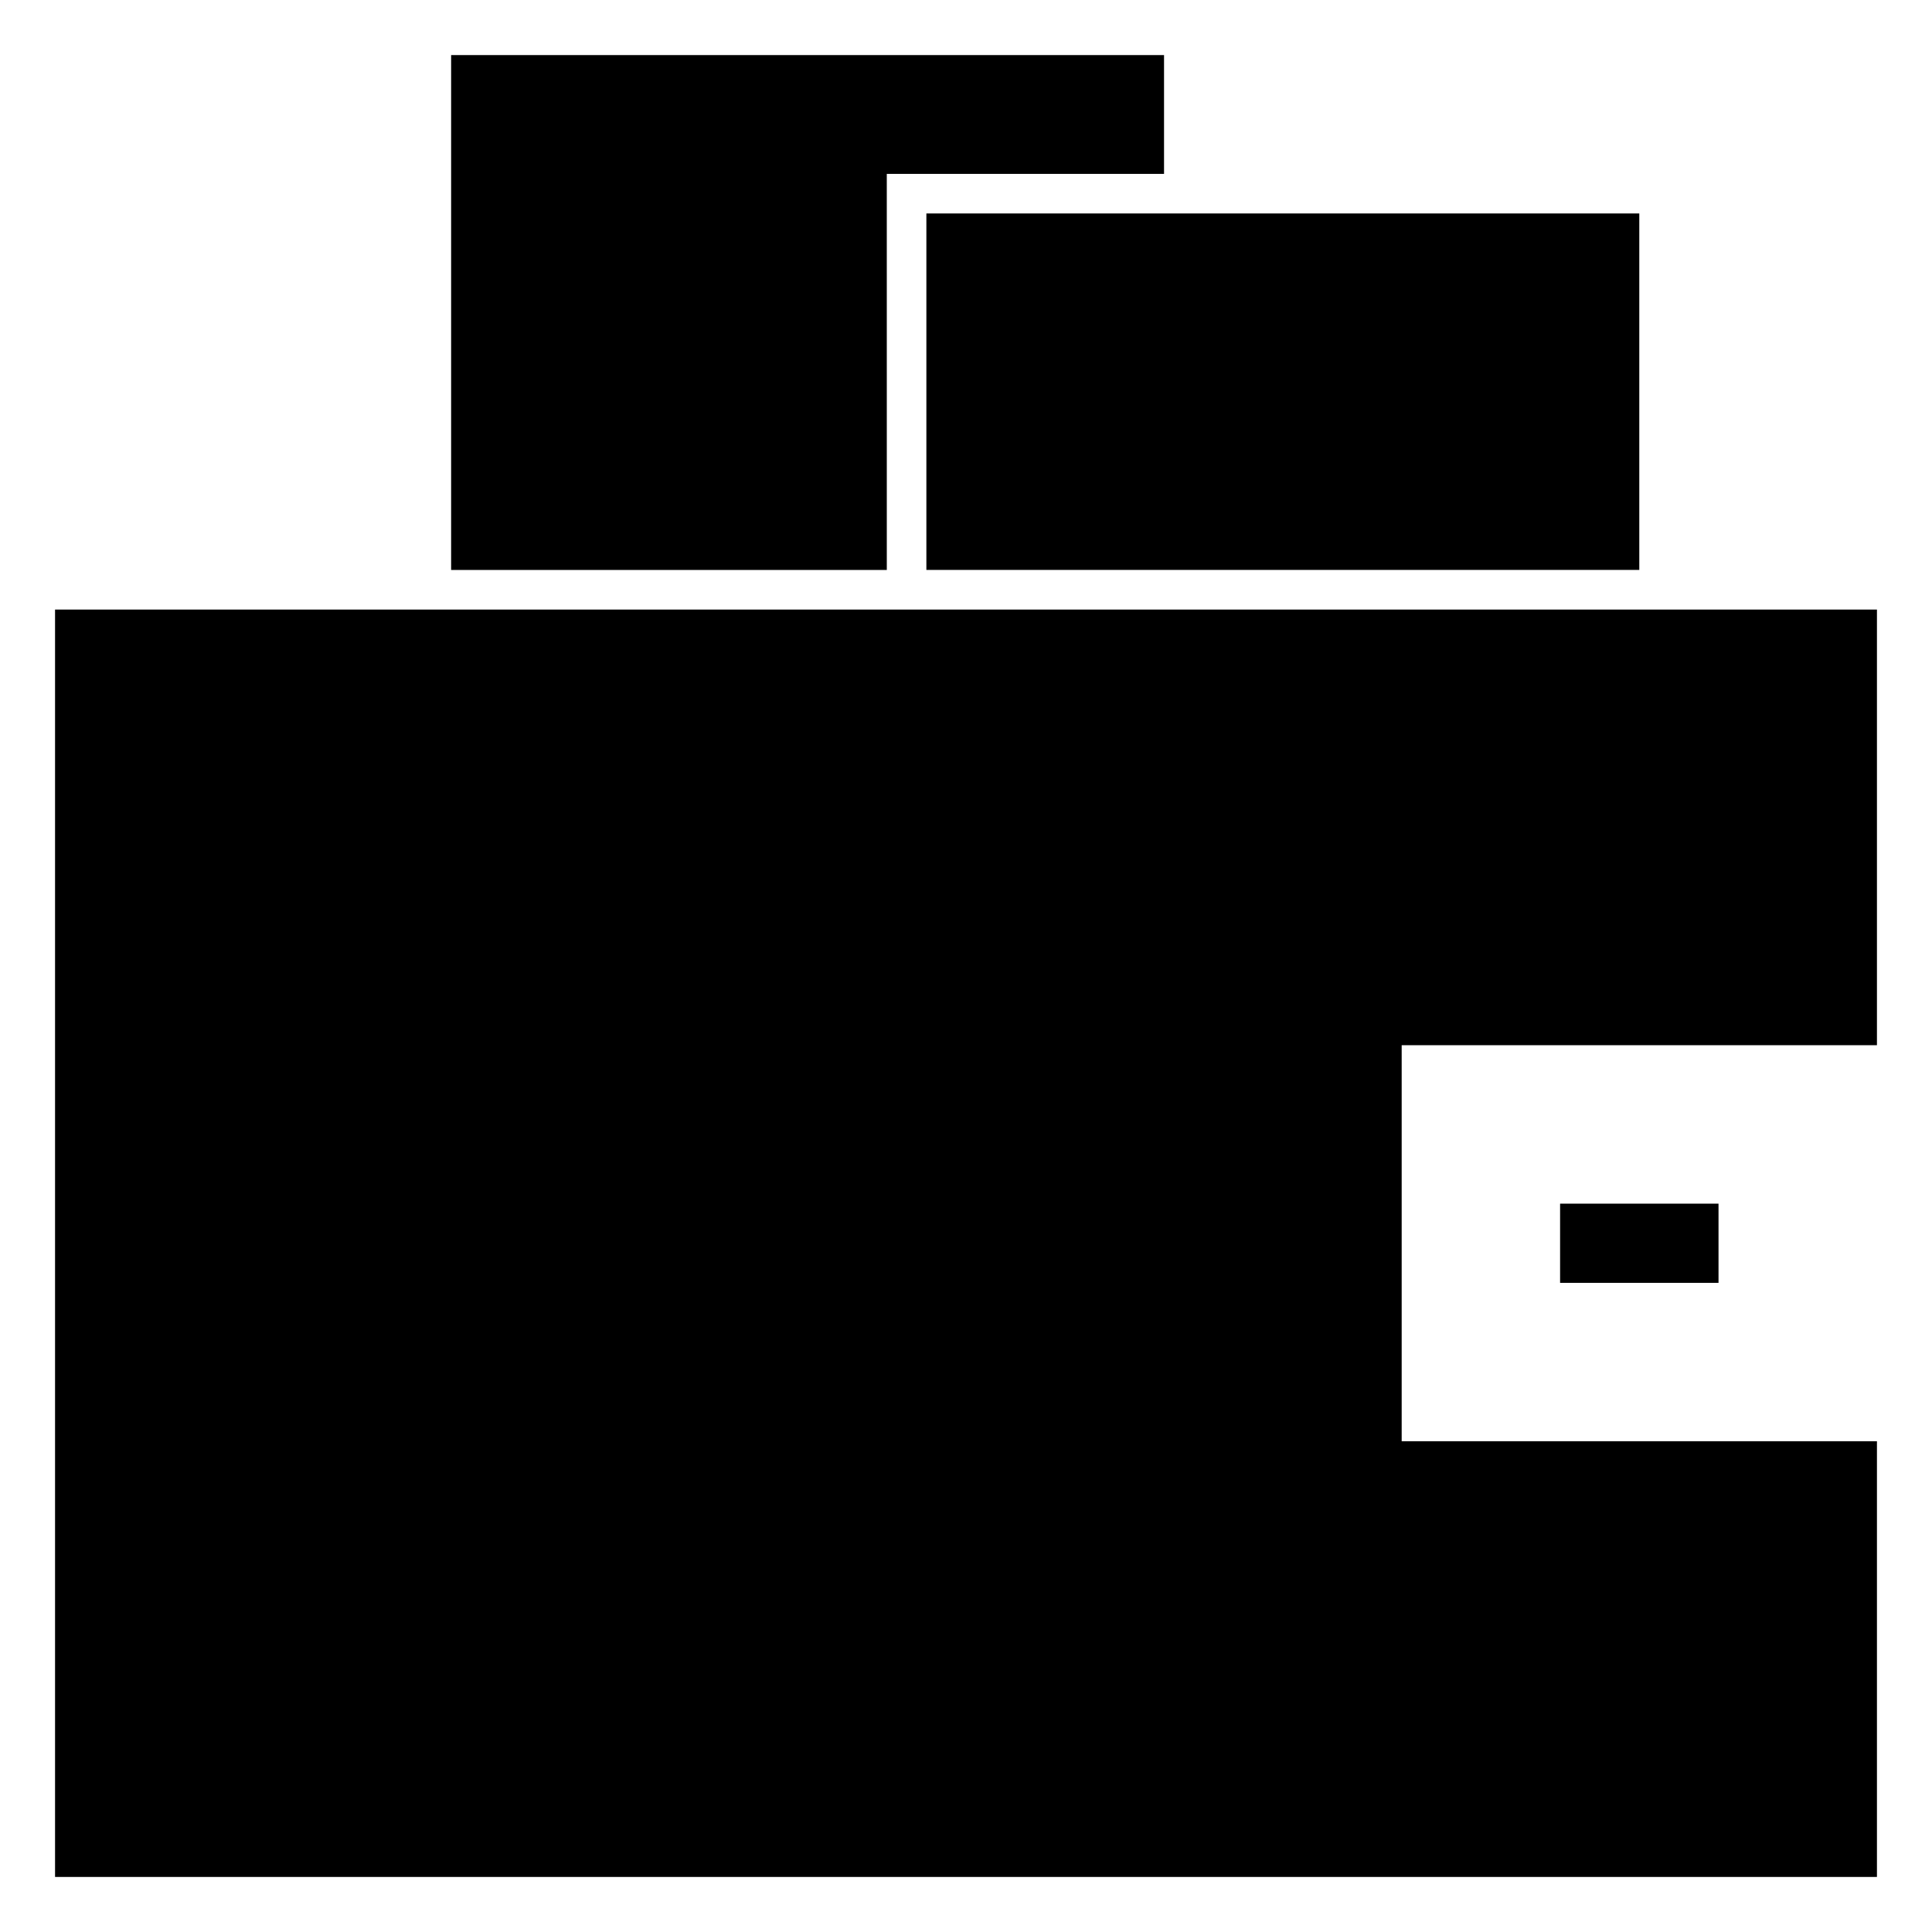
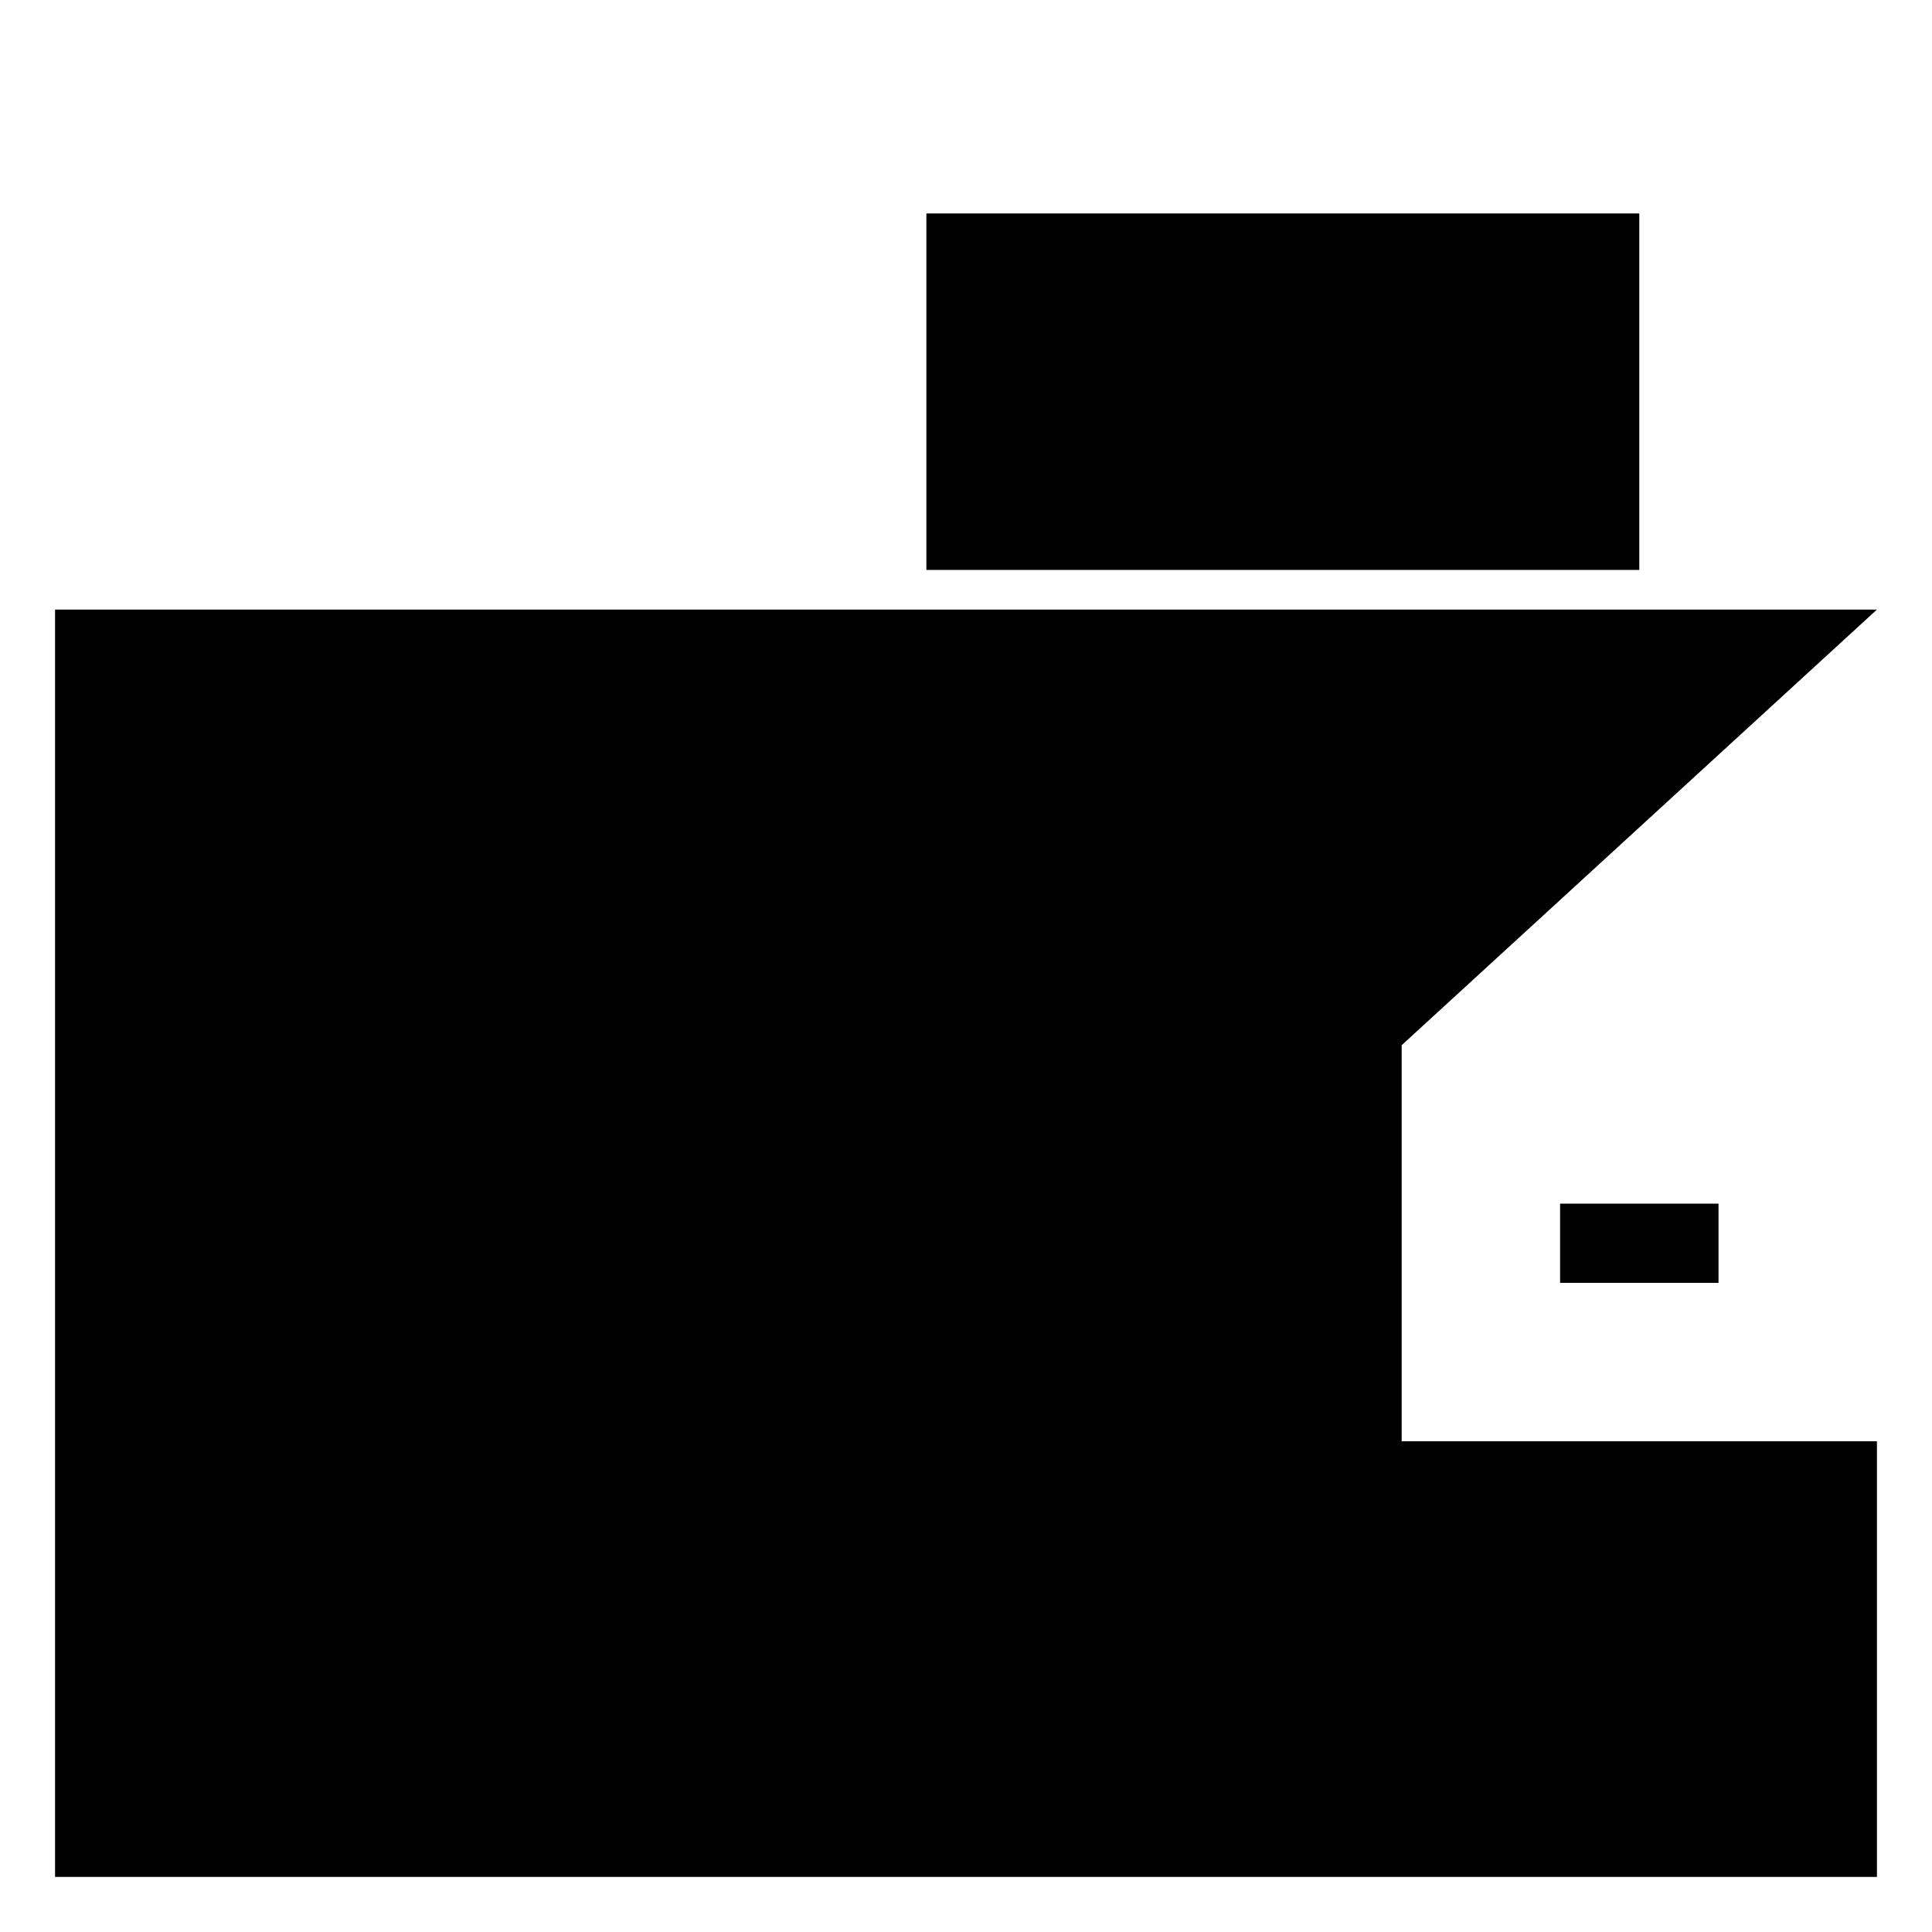
<svg xmlns="http://www.w3.org/2000/svg" fill="#000000" width="800px" height="800px" version="1.1" viewBox="144 144 512 512">
  <g>
    <path d="m389.5 200.57h188.93v94.465h-188.93z" />
-     <path d="m641.41 305.54h-482.82v335.87h482.82v-115.46h-125.95v-104.96h125.95z" />
+     <path d="m641.41 305.54h-482.82v335.87h482.82v-115.46h-125.95v-104.96z" />
    <path d="m557.44 462.98h41.984v20.992h-41.984z" />
-     <path d="m379.01 190.08h73.473v-31.488h-188.93v136.45h115.46z" />
  </g>
</svg>